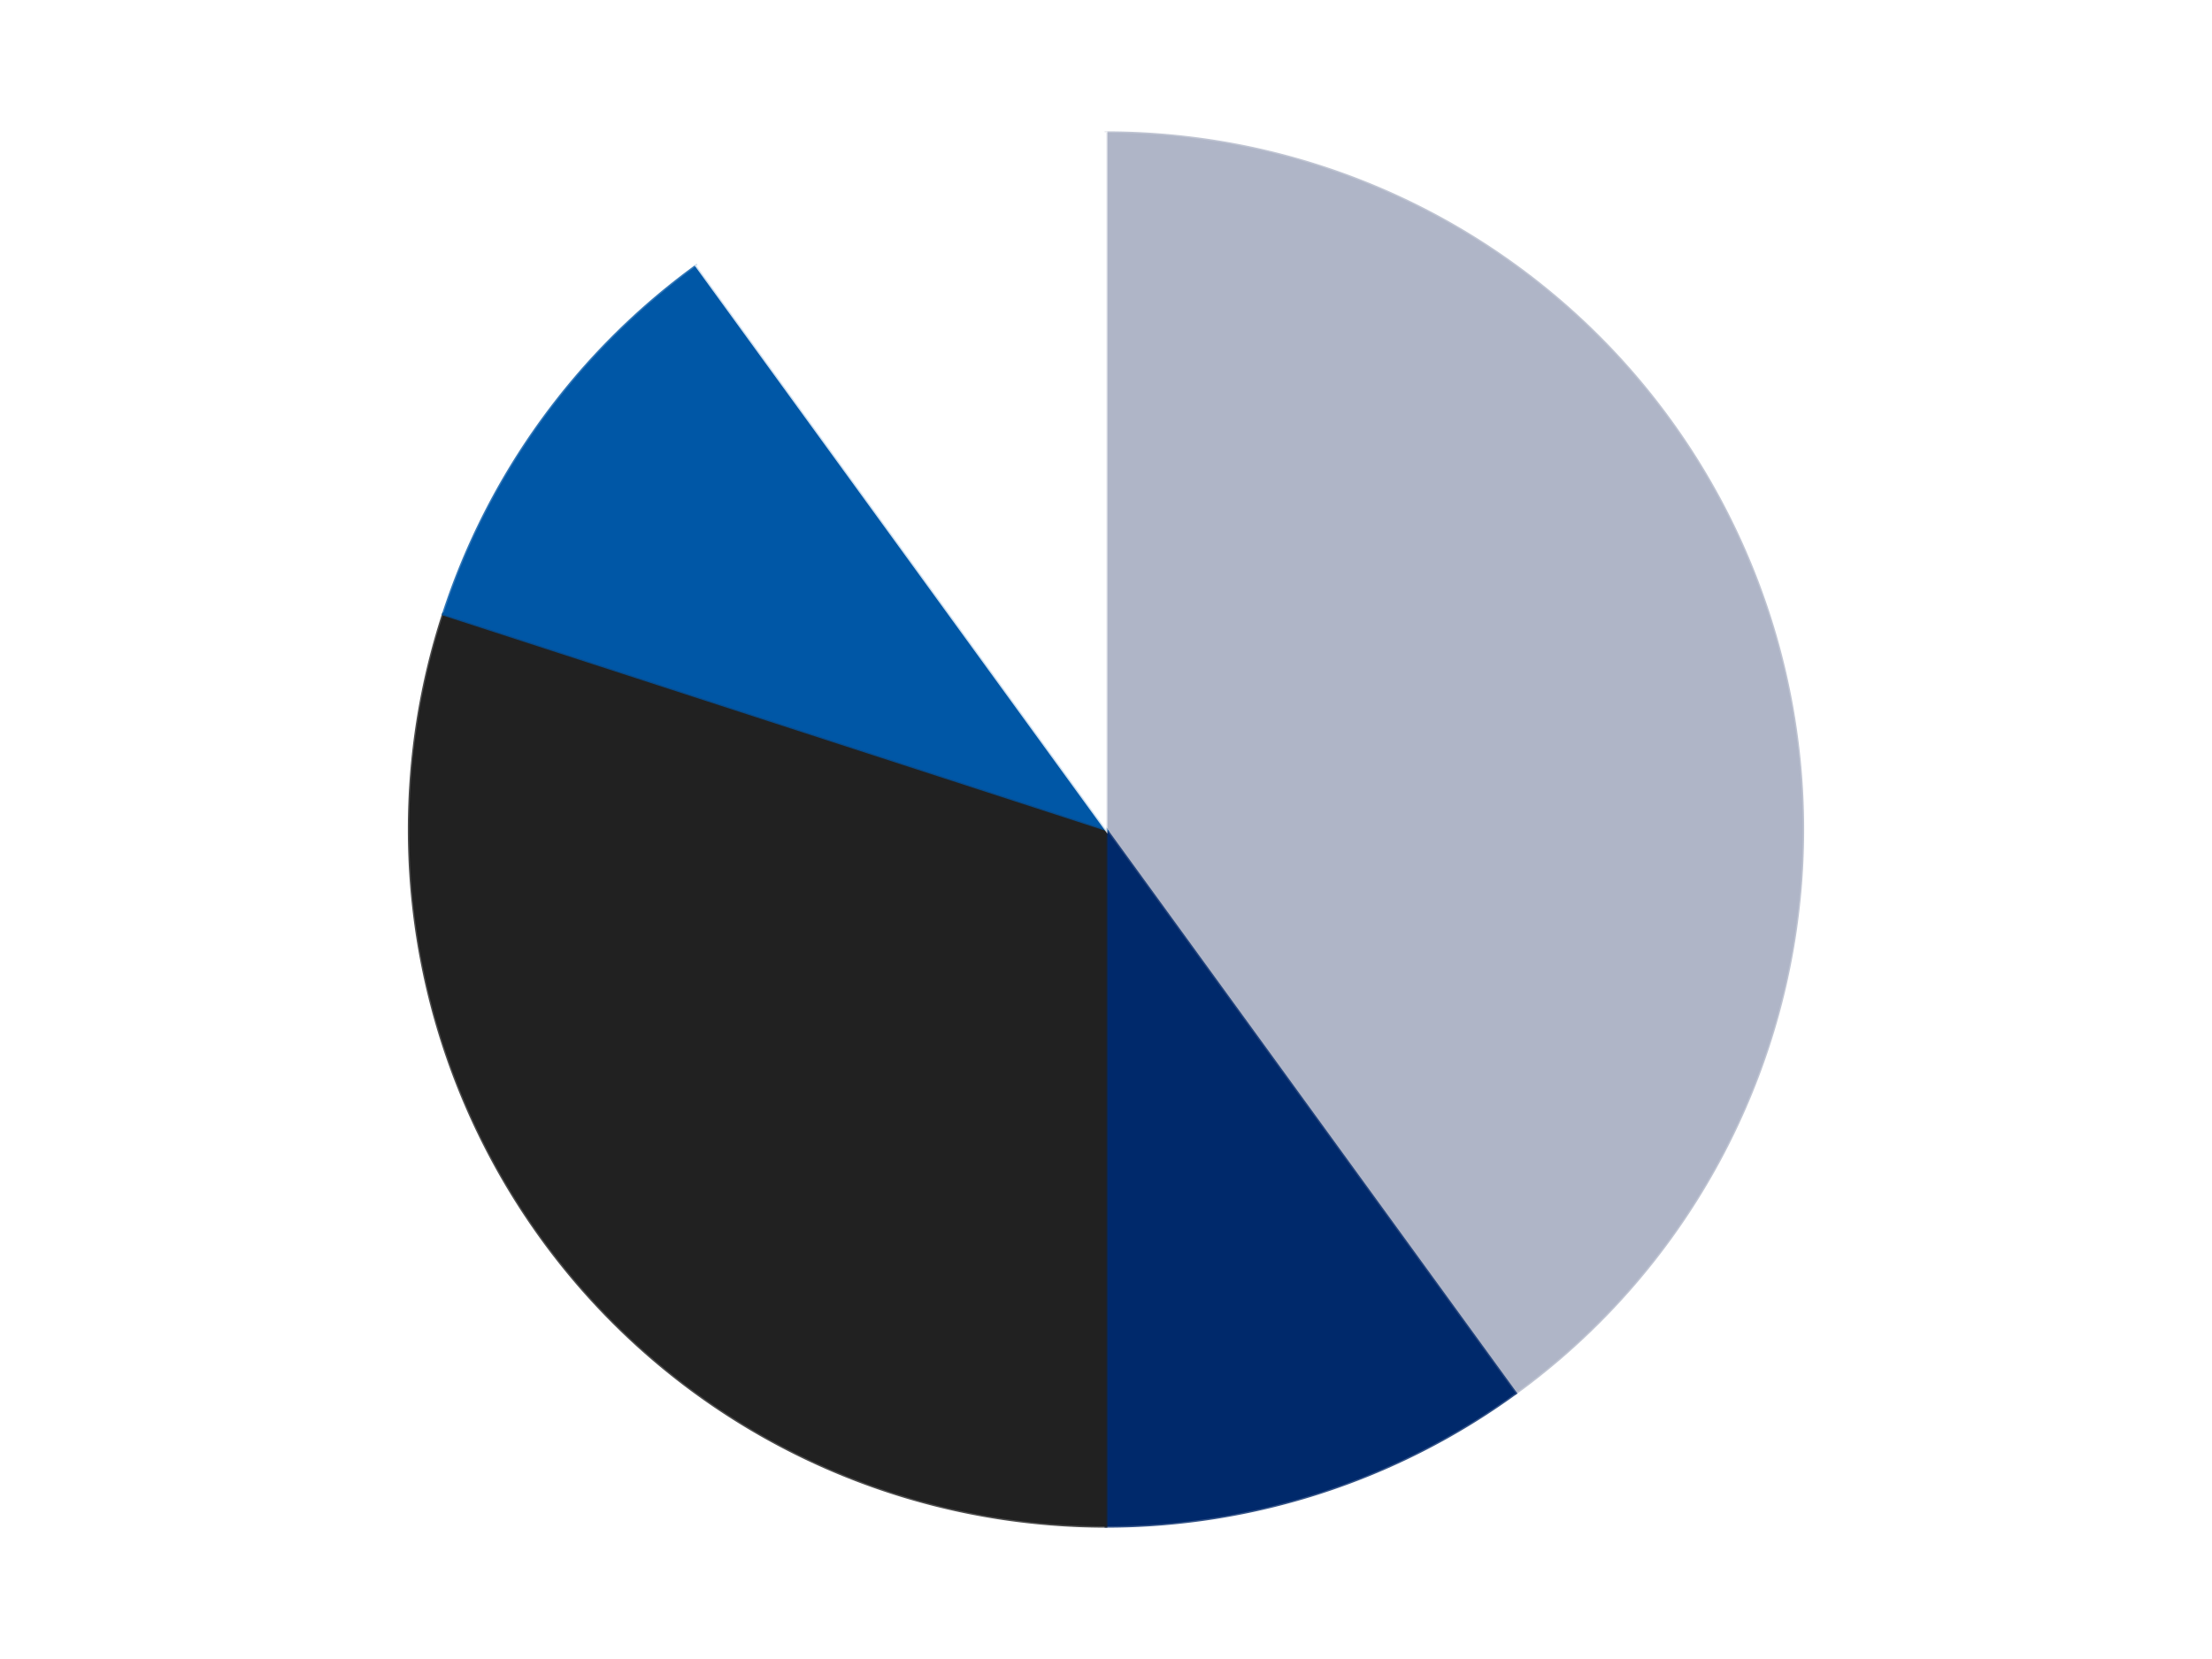
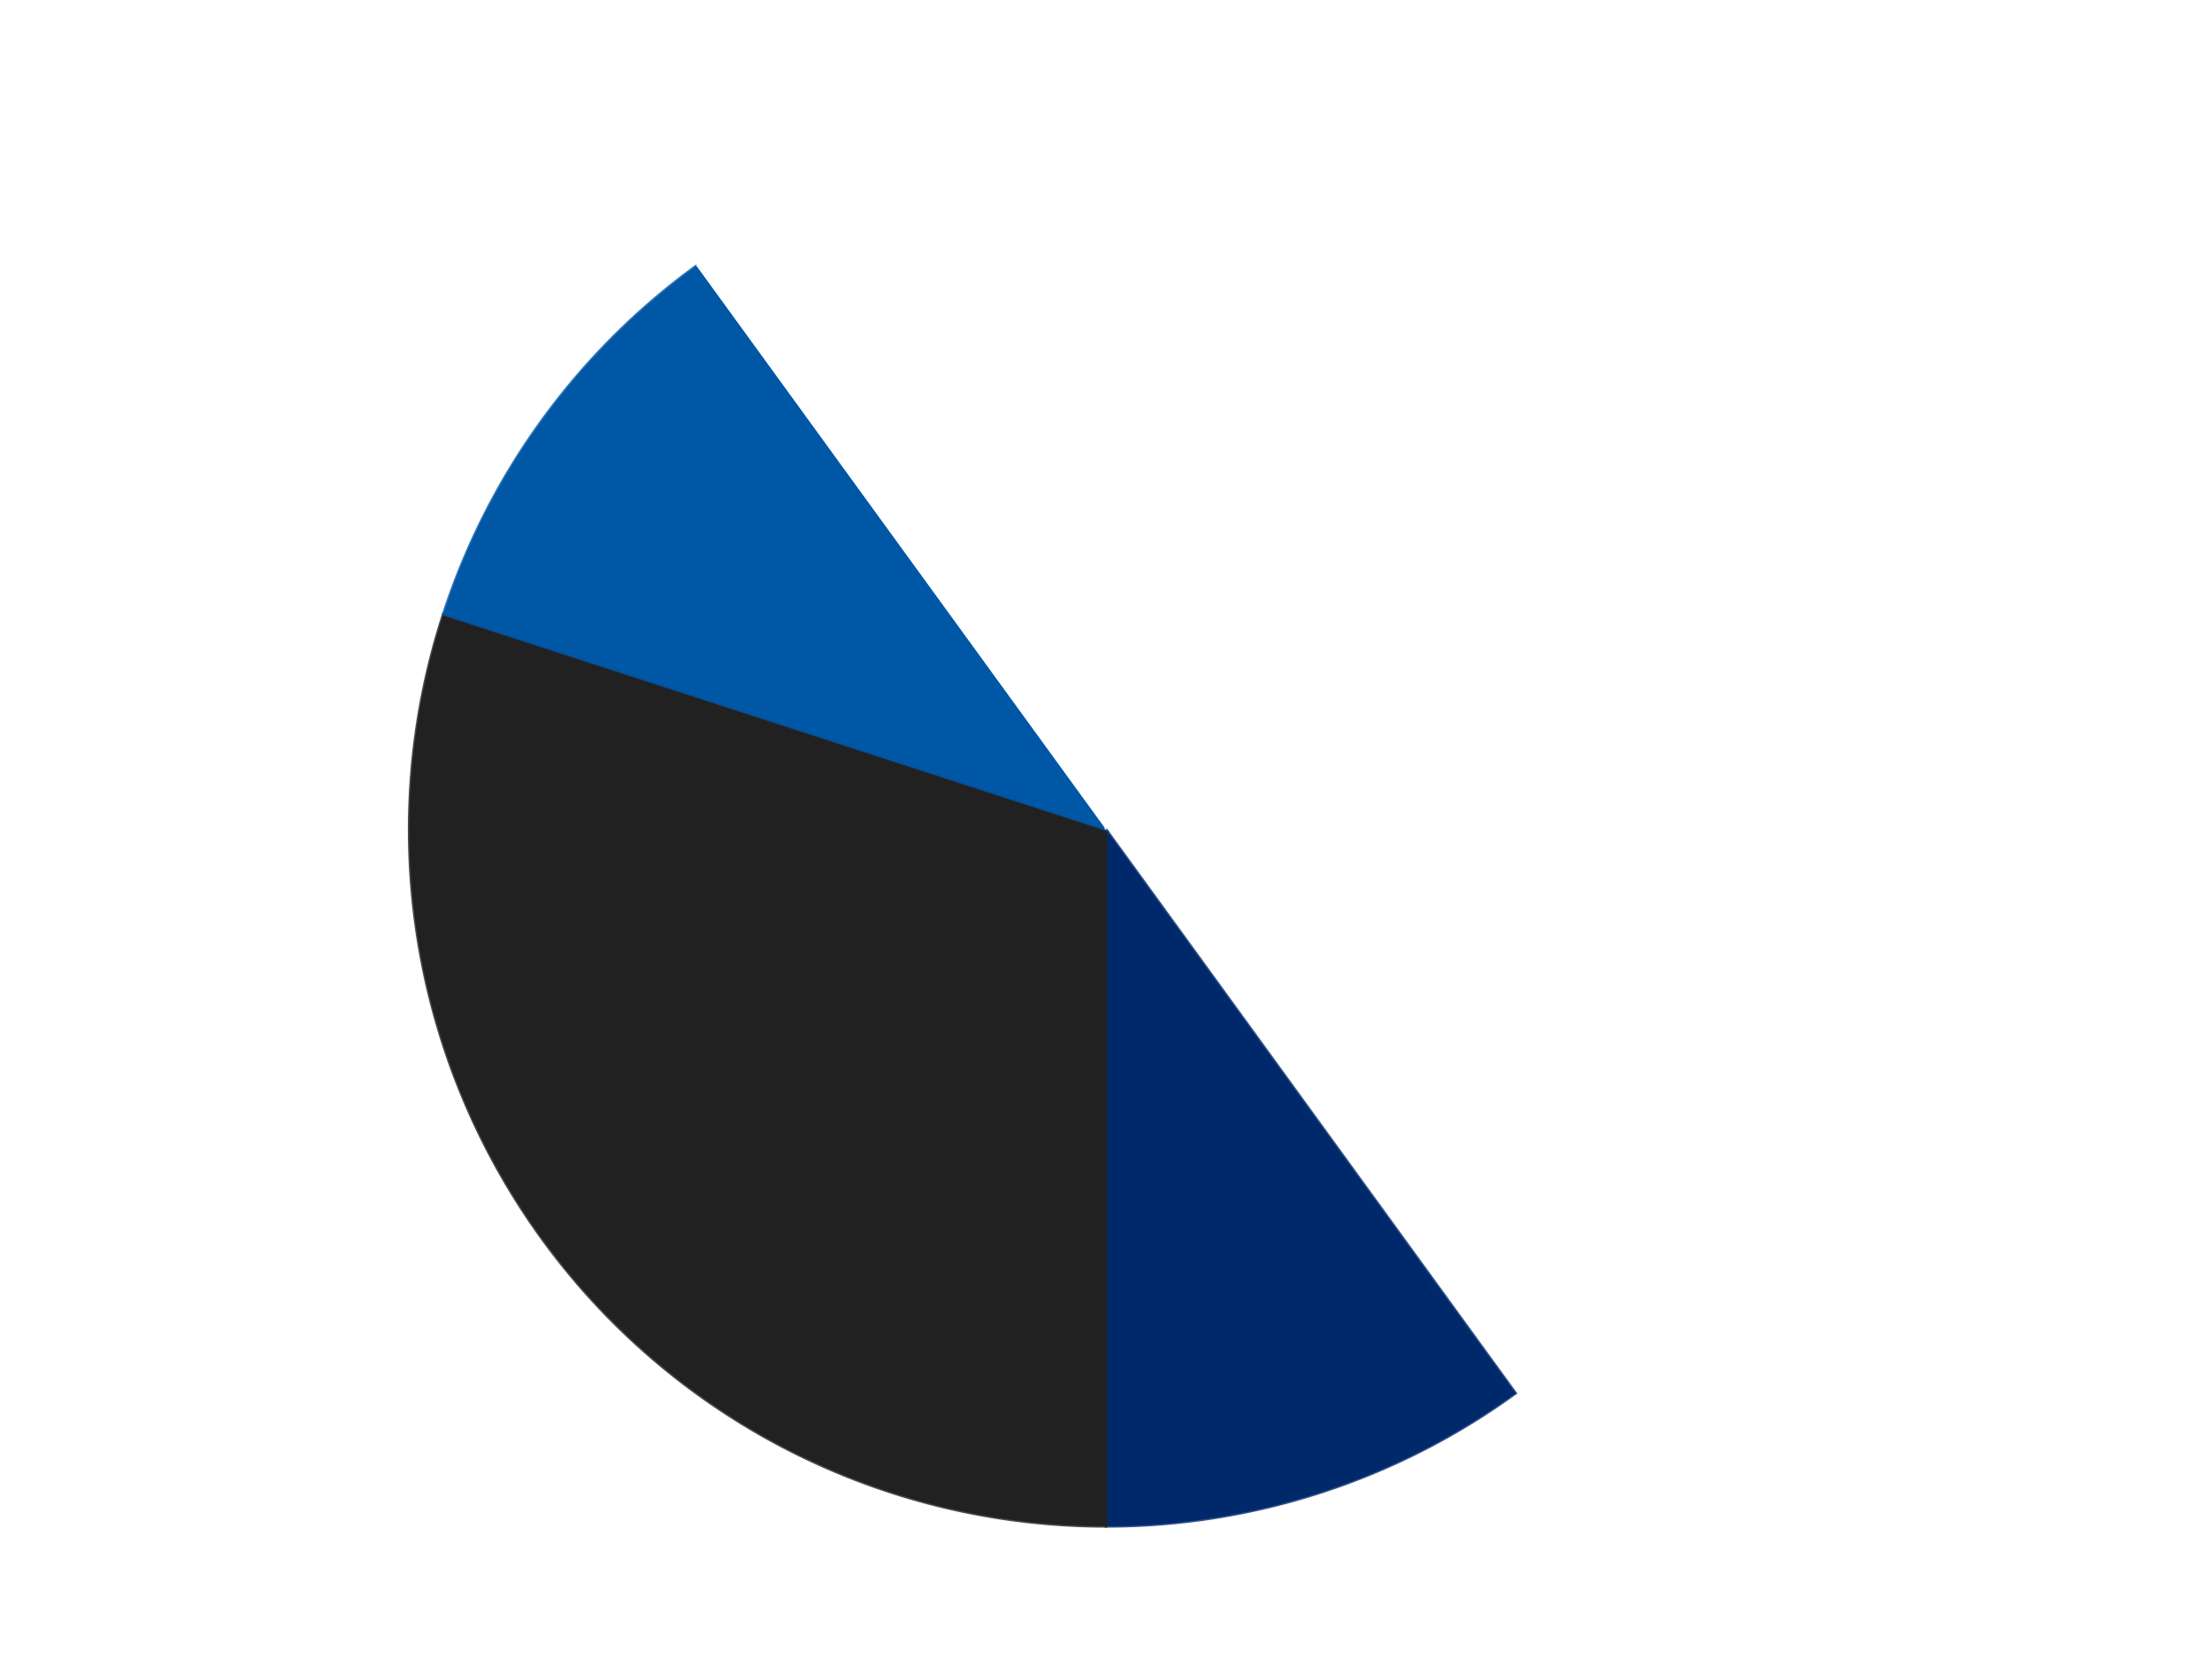
<svg xmlns="http://www.w3.org/2000/svg" xmlns:xlink="http://www.w3.org/1999/xlink" id="chart-4eed2de9-6bb0-4ebc-947d-6fd652e61345" class="pygal-chart" viewBox="0 0 800 600">
  <defs>
    <style type="text/css">#chart-4eed2de9-6bb0-4ebc-947d-6fd652e61345{-webkit-user-select:none;-webkit-font-smoothing:antialiased;font-family:Consolas,"Liberation Mono",Menlo,Courier,monospace}#chart-4eed2de9-6bb0-4ebc-947d-6fd652e61345 .title{font-family:Consolas,"Liberation Mono",Menlo,Courier,monospace;font-size:16px}#chart-4eed2de9-6bb0-4ebc-947d-6fd652e61345 .legends .legend text{font-family:Consolas,"Liberation Mono",Menlo,Courier,monospace;font-size:14px}#chart-4eed2de9-6bb0-4ebc-947d-6fd652e61345 .axis text{font-family:Consolas,"Liberation Mono",Menlo,Courier,monospace;font-size:10px}#chart-4eed2de9-6bb0-4ebc-947d-6fd652e61345 .axis text.major{font-family:Consolas,"Liberation Mono",Menlo,Courier,monospace;font-size:10px}#chart-4eed2de9-6bb0-4ebc-947d-6fd652e61345 .text-overlay text.value{font-family:Consolas,"Liberation Mono",Menlo,Courier,monospace;font-size:16px}#chart-4eed2de9-6bb0-4ebc-947d-6fd652e61345 .text-overlay text.label{font-family:Consolas,"Liberation Mono",Menlo,Courier,monospace;font-size:10px}#chart-4eed2de9-6bb0-4ebc-947d-6fd652e61345 .tooltip{font-family:Consolas,"Liberation Mono",Menlo,Courier,monospace;font-size:14px}#chart-4eed2de9-6bb0-4ebc-947d-6fd652e61345 text.no_data{font-family:Consolas,"Liberation Mono",Menlo,Courier,monospace;font-size:64px}
#chart-4eed2de9-6bb0-4ebc-947d-6fd652e61345{background-color:transparent}#chart-4eed2de9-6bb0-4ebc-947d-6fd652e61345 path,#chart-4eed2de9-6bb0-4ebc-947d-6fd652e61345 line,#chart-4eed2de9-6bb0-4ebc-947d-6fd652e61345 rect,#chart-4eed2de9-6bb0-4ebc-947d-6fd652e61345 circle{-webkit-transition:150ms;-moz-transition:150ms;transition:150ms}#chart-4eed2de9-6bb0-4ebc-947d-6fd652e61345 .graph &gt; .background{fill:transparent}#chart-4eed2de9-6bb0-4ebc-947d-6fd652e61345 .plot &gt; .background{fill:transparent}#chart-4eed2de9-6bb0-4ebc-947d-6fd652e61345 .graph{fill:rgba(0,0,0,.87)}#chart-4eed2de9-6bb0-4ebc-947d-6fd652e61345 text.no_data{fill:rgba(0,0,0,1)}#chart-4eed2de9-6bb0-4ebc-947d-6fd652e61345 .title{fill:rgba(0,0,0,1)}#chart-4eed2de9-6bb0-4ebc-947d-6fd652e61345 .legends .legend text{fill:rgba(0,0,0,.87)}#chart-4eed2de9-6bb0-4ebc-947d-6fd652e61345 .legends .legend:hover text{fill:rgba(0,0,0,1)}#chart-4eed2de9-6bb0-4ebc-947d-6fd652e61345 .axis .line{stroke:rgba(0,0,0,1)}#chart-4eed2de9-6bb0-4ebc-947d-6fd652e61345 .axis .guide.line{stroke:rgba(0,0,0,.54)}#chart-4eed2de9-6bb0-4ebc-947d-6fd652e61345 .axis .major.line{stroke:rgba(0,0,0,.87)}#chart-4eed2de9-6bb0-4ebc-947d-6fd652e61345 .axis text.major{fill:rgba(0,0,0,1)}#chart-4eed2de9-6bb0-4ebc-947d-6fd652e61345 .axis.y .guides:hover .guide.line,#chart-4eed2de9-6bb0-4ebc-947d-6fd652e61345 .line-graph .axis.x .guides:hover .guide.line,#chart-4eed2de9-6bb0-4ebc-947d-6fd652e61345 .stackedline-graph .axis.x .guides:hover .guide.line,#chart-4eed2de9-6bb0-4ebc-947d-6fd652e61345 .xy-graph .axis.x .guides:hover .guide.line{stroke:rgba(0,0,0,1)}#chart-4eed2de9-6bb0-4ebc-947d-6fd652e61345 .axis .guides:hover text{fill:rgba(0,0,0,1)}#chart-4eed2de9-6bb0-4ebc-947d-6fd652e61345 .reactive{fill-opacity:1.0;stroke-opacity:.8;stroke-width:1}#chart-4eed2de9-6bb0-4ebc-947d-6fd652e61345 .ci{stroke:rgba(0,0,0,.87)}#chart-4eed2de9-6bb0-4ebc-947d-6fd652e61345 .reactive.active,#chart-4eed2de9-6bb0-4ebc-947d-6fd652e61345 .active .reactive{fill-opacity:0.6;stroke-opacity:.9;stroke-width:4}#chart-4eed2de9-6bb0-4ebc-947d-6fd652e61345 .ci .reactive.active{stroke-width:1.5}#chart-4eed2de9-6bb0-4ebc-947d-6fd652e61345 .series text{fill:rgba(0,0,0,1)}#chart-4eed2de9-6bb0-4ebc-947d-6fd652e61345 .tooltip rect{fill:transparent;stroke:rgba(0,0,0,1);-webkit-transition:opacity 150ms;-moz-transition:opacity 150ms;transition:opacity 150ms}#chart-4eed2de9-6bb0-4ebc-947d-6fd652e61345 .tooltip .label{fill:rgba(0,0,0,.87)}#chart-4eed2de9-6bb0-4ebc-947d-6fd652e61345 .tooltip .label{fill:rgba(0,0,0,.87)}#chart-4eed2de9-6bb0-4ebc-947d-6fd652e61345 .tooltip .legend{font-size:.8em;fill:rgba(0,0,0,.54)}#chart-4eed2de9-6bb0-4ebc-947d-6fd652e61345 .tooltip .x_label{font-size:.6em;fill:rgba(0,0,0,1)}#chart-4eed2de9-6bb0-4ebc-947d-6fd652e61345 .tooltip .xlink{font-size:.5em;text-decoration:underline}#chart-4eed2de9-6bb0-4ebc-947d-6fd652e61345 .tooltip .value{font-size:1.5em}#chart-4eed2de9-6bb0-4ebc-947d-6fd652e61345 .bound{font-size:.5em}#chart-4eed2de9-6bb0-4ebc-947d-6fd652e61345 .max-value{font-size:.75em;fill:rgba(0,0,0,.54)}#chart-4eed2de9-6bb0-4ebc-947d-6fd652e61345 .map-element{fill:transparent;stroke:rgba(0,0,0,.54) !important}#chart-4eed2de9-6bb0-4ebc-947d-6fd652e61345 .map-element .reactive{fill-opacity:inherit;stroke-opacity:inherit}#chart-4eed2de9-6bb0-4ebc-947d-6fd652e61345 .color-0,#chart-4eed2de9-6bb0-4ebc-947d-6fd652e61345 .color-0 a:visited{stroke:#F44336;fill:#F44336}#chart-4eed2de9-6bb0-4ebc-947d-6fd652e61345 .color-1,#chart-4eed2de9-6bb0-4ebc-947d-6fd652e61345 .color-1 a:visited{stroke:#3F51B5;fill:#3F51B5}#chart-4eed2de9-6bb0-4ebc-947d-6fd652e61345 .color-2,#chart-4eed2de9-6bb0-4ebc-947d-6fd652e61345 .color-2 a:visited{stroke:#009688;fill:#009688}#chart-4eed2de9-6bb0-4ebc-947d-6fd652e61345 .color-3,#chart-4eed2de9-6bb0-4ebc-947d-6fd652e61345 .color-3 a:visited{stroke:#FFC107;fill:#FFC107}#chart-4eed2de9-6bb0-4ebc-947d-6fd652e61345 .color-4,#chart-4eed2de9-6bb0-4ebc-947d-6fd652e61345 .color-4 a:visited{stroke:#FF5722;fill:#FF5722}#chart-4eed2de9-6bb0-4ebc-947d-6fd652e61345 .text-overlay .color-0 text{fill:black}#chart-4eed2de9-6bb0-4ebc-947d-6fd652e61345 .text-overlay .color-1 text{fill:black}#chart-4eed2de9-6bb0-4ebc-947d-6fd652e61345 .text-overlay .color-2 text{fill:black}#chart-4eed2de9-6bb0-4ebc-947d-6fd652e61345 .text-overlay .color-3 text{fill:black}#chart-4eed2de9-6bb0-4ebc-947d-6fd652e61345 .text-overlay .color-4 text{fill:black}
#chart-4eed2de9-6bb0-4ebc-947d-6fd652e61345 text.no_data{text-anchor:middle}#chart-4eed2de9-6bb0-4ebc-947d-6fd652e61345 .guide.line{fill:none}#chart-4eed2de9-6bb0-4ebc-947d-6fd652e61345 .centered{text-anchor:middle}#chart-4eed2de9-6bb0-4ebc-947d-6fd652e61345 .title{text-anchor:middle}#chart-4eed2de9-6bb0-4ebc-947d-6fd652e61345 .legends .legend text{fill-opacity:1}#chart-4eed2de9-6bb0-4ebc-947d-6fd652e61345 .axis.x text{text-anchor:middle}#chart-4eed2de9-6bb0-4ebc-947d-6fd652e61345 .axis.x:not(.web) text[transform]{text-anchor:start}#chart-4eed2de9-6bb0-4ebc-947d-6fd652e61345 .axis.x:not(.web) text[transform].backwards{text-anchor:end}#chart-4eed2de9-6bb0-4ebc-947d-6fd652e61345 .axis.y text{text-anchor:end}#chart-4eed2de9-6bb0-4ebc-947d-6fd652e61345 .axis.y text[transform].backwards{text-anchor:start}#chart-4eed2de9-6bb0-4ebc-947d-6fd652e61345 .axis.y2 text{text-anchor:start}#chart-4eed2de9-6bb0-4ebc-947d-6fd652e61345 .axis.y2 text[transform].backwards{text-anchor:end}#chart-4eed2de9-6bb0-4ebc-947d-6fd652e61345 .axis .guide.line{stroke-dasharray:4,4;stroke:black}#chart-4eed2de9-6bb0-4ebc-947d-6fd652e61345 .axis .major.guide.line{stroke-dasharray:6,6;stroke:black}#chart-4eed2de9-6bb0-4ebc-947d-6fd652e61345 .horizontal .axis.y .guide.line,#chart-4eed2de9-6bb0-4ebc-947d-6fd652e61345 .horizontal .axis.y2 .guide.line,#chart-4eed2de9-6bb0-4ebc-947d-6fd652e61345 .vertical .axis.x .guide.line{opacity:0}#chart-4eed2de9-6bb0-4ebc-947d-6fd652e61345 .horizontal .axis.always_show .guide.line,#chart-4eed2de9-6bb0-4ebc-947d-6fd652e61345 .vertical .axis.always_show .guide.line{opacity:1 !important}#chart-4eed2de9-6bb0-4ebc-947d-6fd652e61345 .axis.y .guides:hover .guide.line,#chart-4eed2de9-6bb0-4ebc-947d-6fd652e61345 .axis.y2 .guides:hover .guide.line,#chart-4eed2de9-6bb0-4ebc-947d-6fd652e61345 .axis.x .guides:hover .guide.line{opacity:1}#chart-4eed2de9-6bb0-4ebc-947d-6fd652e61345 .axis .guides:hover text{opacity:1}#chart-4eed2de9-6bb0-4ebc-947d-6fd652e61345 .nofill{fill:none}#chart-4eed2de9-6bb0-4ebc-947d-6fd652e61345 .subtle-fill{fill-opacity:.2}#chart-4eed2de9-6bb0-4ebc-947d-6fd652e61345 .dot{stroke-width:1px;fill-opacity:1;stroke-opacity:1}#chart-4eed2de9-6bb0-4ebc-947d-6fd652e61345 .dot.active{stroke-width:5px}#chart-4eed2de9-6bb0-4ebc-947d-6fd652e61345 .dot.negative{fill:transparent}#chart-4eed2de9-6bb0-4ebc-947d-6fd652e61345 text,#chart-4eed2de9-6bb0-4ebc-947d-6fd652e61345 tspan{stroke:none !important}#chart-4eed2de9-6bb0-4ebc-947d-6fd652e61345 .series text.active{opacity:1}#chart-4eed2de9-6bb0-4ebc-947d-6fd652e61345 .tooltip rect{fill-opacity:.95;stroke-width:.5}#chart-4eed2de9-6bb0-4ebc-947d-6fd652e61345 .tooltip text{fill-opacity:1}#chart-4eed2de9-6bb0-4ebc-947d-6fd652e61345 .showable{visibility:hidden}#chart-4eed2de9-6bb0-4ebc-947d-6fd652e61345 .showable.shown{visibility:visible}#chart-4eed2de9-6bb0-4ebc-947d-6fd652e61345 .gauge-background{fill:rgba(229,229,229,1);stroke:none}#chart-4eed2de9-6bb0-4ebc-947d-6fd652e61345 .bg-lines{stroke:transparent;stroke-width:2px}</style>
    <script type="text/javascript">window.pygal = window.pygal || {};window.pygal.config = window.pygal.config || {};window.pygal.config['4eed2de9-6bb0-4ebc-947d-6fd652e61345'] = {"allow_interruptions": false, "box_mode": "extremes", "classes": ["pygal-chart"], "css": ["file://style.css", "file://graph.css"], "defs": [], "disable_xml_declaration": false, "dots_size": 2.5, "dynamic_print_values": false, "explicit_size": false, "fill": false, "force_uri_protocol": "https", "formatter": null, "half_pie": false, "height": 600, "include_x_axis": false, "inner_radius": 0, "interpolate": null, "interpolation_parameters": {}, "interpolation_precision": 250, "inverse_y_axis": false, "js": ["//kozea.github.io/pygal.js/2.0.x/pygal-tooltips.min.js"], "legend_at_bottom": false, "legend_at_bottom_columns": null, "legend_box_size": 12, "logarithmic": false, "margin": 20, "margin_bottom": null, "margin_left": null, "margin_right": null, "margin_top": null, "max_scale": 16, "min_scale": 4, "missing_value_fill_truncation": "x", "no_data_text": "No data", "no_prefix": false, "order_min": null, "pretty_print": false, "print_labels": false, "print_values": false, "print_values_position": "center", "print_zeroes": true, "range": null, "rounded_bars": null, "secondary_range": null, "show_dots": true, "show_legend": false, "show_minor_x_labels": true, "show_minor_y_labels": true, "show_only_major_dots": false, "show_x_guides": false, "show_x_labels": true, "show_y_guides": true, "show_y_labels": true, "spacing": 10, "stack_from_top": false, "strict": false, "stroke": true, "stroke_style": null, "style": {"background": "transparent", "ci_colors": [], "colors": ["#F44336", "#3F51B5", "#009688", "#FFC107", "#FF5722", "#9C27B0", "#03A9F4", "#8BC34A", "#FF9800", "#E91E63", "#2196F3", "#4CAF50", "#FFEB3B", "#673AB7", "#00BCD4", "#CDDC39", "#9E9E9E", "#607D8B"], "dot_opacity": "1", "font_family": "Consolas, \"Liberation Mono\", Menlo, Courier, monospace", "foreground": "rgba(0, 0, 0, .87)", "foreground_strong": "rgba(0, 0, 0, 1)", "foreground_subtle": "rgba(0, 0, 0, .54)", "guide_stroke_color": "black", "guide_stroke_dasharray": "4,4", "label_font_family": "Consolas, \"Liberation Mono\", Menlo, Courier, monospace", "label_font_size": 10, "legend_font_family": "Consolas, \"Liberation Mono\", Menlo, Courier, monospace", "legend_font_size": 14, "major_guide_stroke_color": "black", "major_guide_stroke_dasharray": "6,6", "major_label_font_family": "Consolas, \"Liberation Mono\", Menlo, Courier, monospace", "major_label_font_size": 10, "no_data_font_family": "Consolas, \"Liberation Mono\", Menlo, Courier, monospace", "no_data_font_size": 64, "opacity": "1.0", "opacity_hover": "0.6", "plot_background": "transparent", "stroke_opacity": ".8", "stroke_opacity_hover": ".9", "stroke_width": "1", "stroke_width_hover": "4", "title_font_family": "Consolas, \"Liberation Mono\", Menlo, Courier, monospace", "title_font_size": 16, "tooltip_font_family": "Consolas, \"Liberation Mono\", Menlo, Courier, monospace", "tooltip_font_size": 14, "transition": "150ms", "value_background": "rgba(229, 229, 229, 1)", "value_colors": [], "value_font_family": "Consolas, \"Liberation Mono\", Menlo, Courier, monospace", "value_font_size": 16, "value_label_font_family": "Consolas, \"Liberation Mono\", Menlo, Courier, monospace", "value_label_font_size": 10}, "title": null, "tooltip_border_radius": 0, "tooltip_fancy_mode": true, "truncate_label": null, "truncate_legend": null, "width": 800, "x_label_rotation": 0, "x_labels": null, "x_labels_major": null, "x_labels_major_count": null, "x_labels_major_every": null, "x_title": null, "xrange": null, "y_label_rotation": 0, "y_labels": null, "y_labels_major": null, "y_labels_major_count": null, "y_labels_major_every": null, "y_title": null, "zero": 0, "legends": ["Light Bluish Gray", "Trans-Dark Blue", "Black", "Blue", "White"]}</script>
    <script type="text/javascript" xlink:href="https://kozea.github.io/pygal.js/2.0.x/pygal-tooltips.min.js" />
  </defs>
  <title>Pygal</title>
  <g class="graph pie-graph vertical">
    <rect x="0" y="0" width="800" height="600" class="background" />
    <g transform="translate(20, 20)" class="plot">
-       <rect x="0" y="0" width="760" height="560" class="background" />
      <g class="series serie-0 color-0">
        <g class="slices">
          <g class="slice" style="fill: #AFB5C7; stroke: #AFB5C7">
-             <path d="M380 28 A252 252 0 0 1 528.122 483.872 L380 280 A0 0 0 0 0 380 280 z" class="slice reactive tooltip-trigger" />
            <desc class="value">4</desc>
            <desc class="x centered">499.83312105318936</desc>
            <desc class="y centered">241.0638587087566</desc>
          </g>
        </g>
      </g>
      <g class="series serie-1 color-1">
        <g class="slices">
          <g class="slice" style="fill: #00296B; stroke: #00296B">
            <path d="M528.122 483.872 A252 252 0 0 1 380 532 L380 280 A0 0 0 0 0 380 280 z" class="slice reactive tooltip-trigger" />
            <desc class="value">1</desc>
            <desc class="x centered">418.9361412912434</desc>
            <desc class="y centered">399.83312105318936</desc>
          </g>
        </g>
      </g>
      <g class="series serie-2 color-2">
        <g class="slices">
          <g class="slice" style="fill: #212121; stroke: #212121">
            <path d="M380 532 A252 252 0 0 1 140.334 202.128 L380 280 A0 0 0 0 0 380 280 z" class="slice reactive tooltip-trigger" />
            <desc class="value">3</desc>
            <desc class="x centered">278.06385870875664</desc>
            <desc class="y centered">354.06094178885166</desc>
          </g>
        </g>
      </g>
      <g class="series serie-3 color-3">
        <g class="slices">
          <g class="slice" style="fill: #0057A6; stroke: #0057A6">
            <path d="M140.334 202.128 A252 252 0 0 1 231.878 76.128 L380 280 A0 0 0 0 0 380 280 z" class="slice reactive tooltip-trigger" />
            <desc class="value">1</desc>
            <desc class="x centered">278.0638587087566</desc>
            <desc class="y centered">205.9390582111484</desc>
          </g>
        </g>
      </g>
      <g class="series serie-4 color-4">
        <g class="slices">
          <g class="slice" style="fill: #FFFFFF; stroke: #FFFFFF">
-             <path d="M231.878 76.128 A252 252 0 0 1 380 28 L380 280 A0 0 0 0 0 380 280 z" class="slice reactive tooltip-trigger" />
+             <path d="M231.878 76.128 A252 252 0 0 1 380 28 L380 280 A0 0 0 0 0 380 280 " class="slice reactive tooltip-trigger" />
            <desc class="value">1</desc>
            <desc class="x centered">341.0638587087566</desc>
            <desc class="y centered">160.16687894681064</desc>
          </g>
        </g>
      </g>
    </g>
    <g class="titles" />
    <g transform="translate(20, 20)" class="plot overlay">
      <g class="series serie-0 color-0" />
      <g class="series serie-1 color-1" />
      <g class="series serie-2 color-2" />
      <g class="series serie-3 color-3" />
      <g class="series serie-4 color-4" />
    </g>
    <g transform="translate(20, 20)" class="plot text-overlay">
      <g class="series serie-0 color-0" />
      <g class="series serie-1 color-1" />
      <g class="series serie-2 color-2" />
      <g class="series serie-3 color-3" />
      <g class="series serie-4 color-4" />
    </g>
    <g transform="translate(20, 20)" class="plot tooltip-overlay">
      <g transform="translate(0 0)" style="opacity: 0" class="tooltip">
        <rect rx="0" ry="0" width="0" height="0" class="tooltip-box" />
        <g class="text" />
      </g>
    </g>
  </g>
</svg>